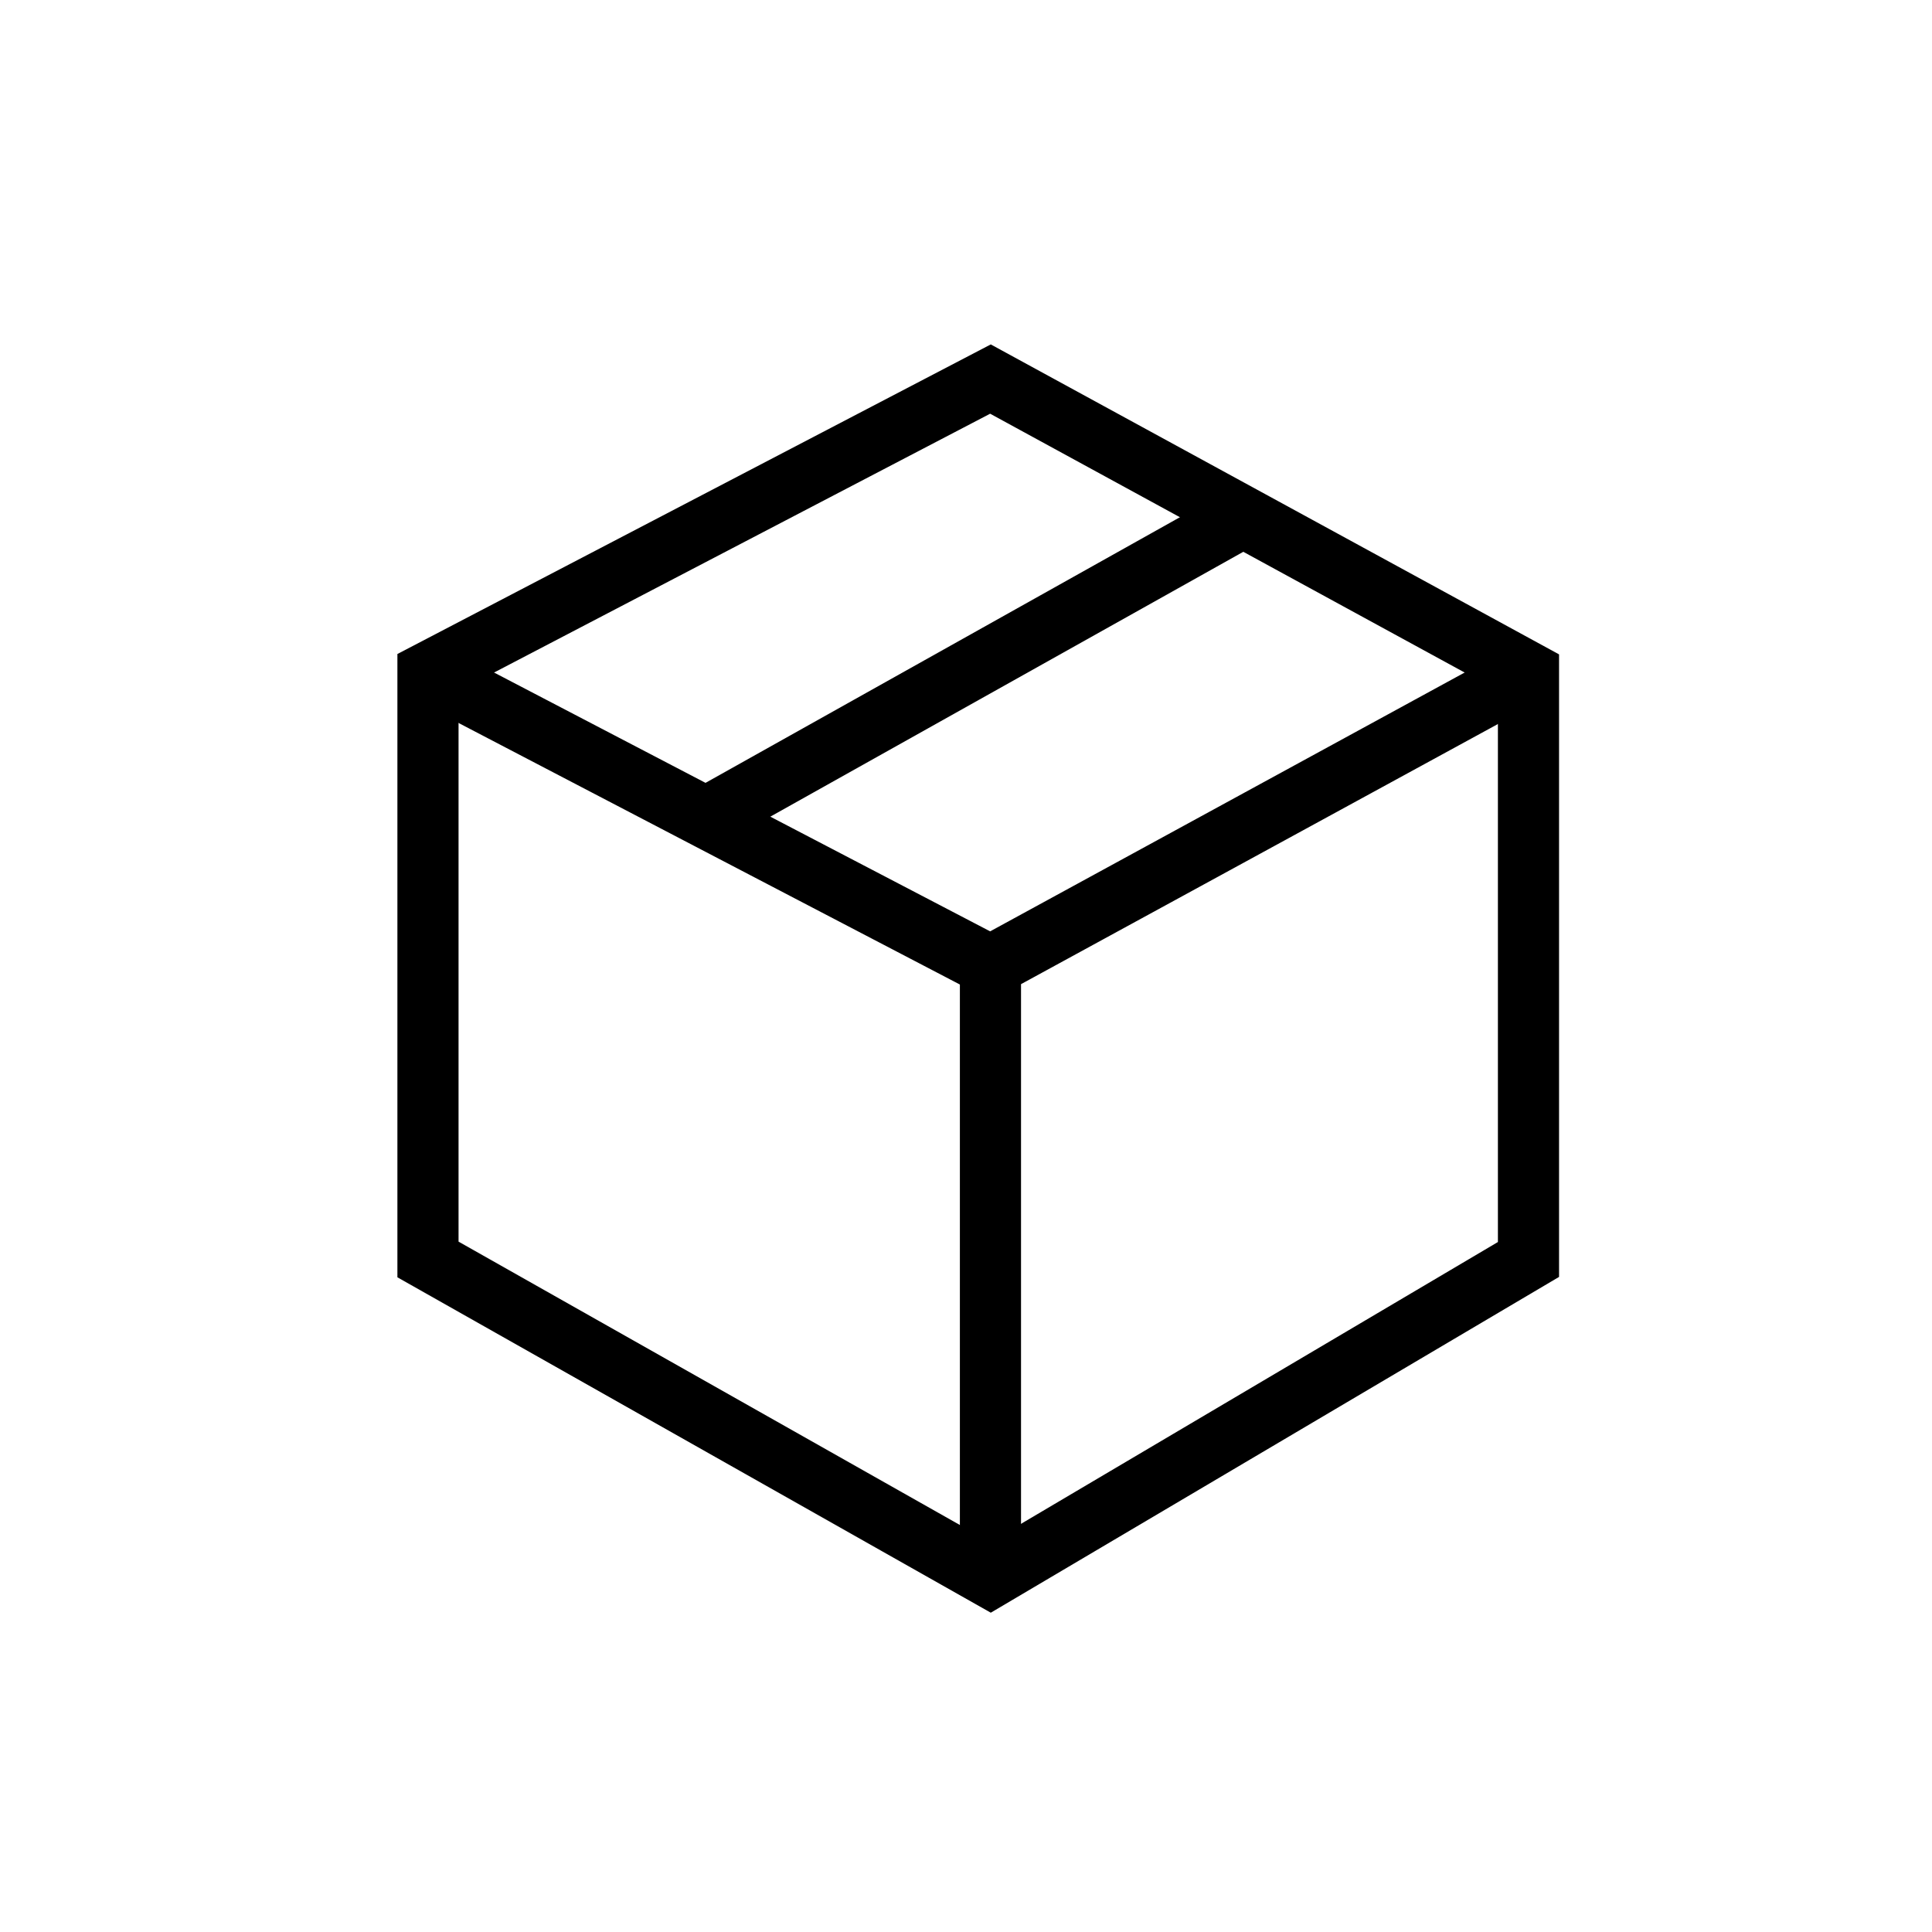
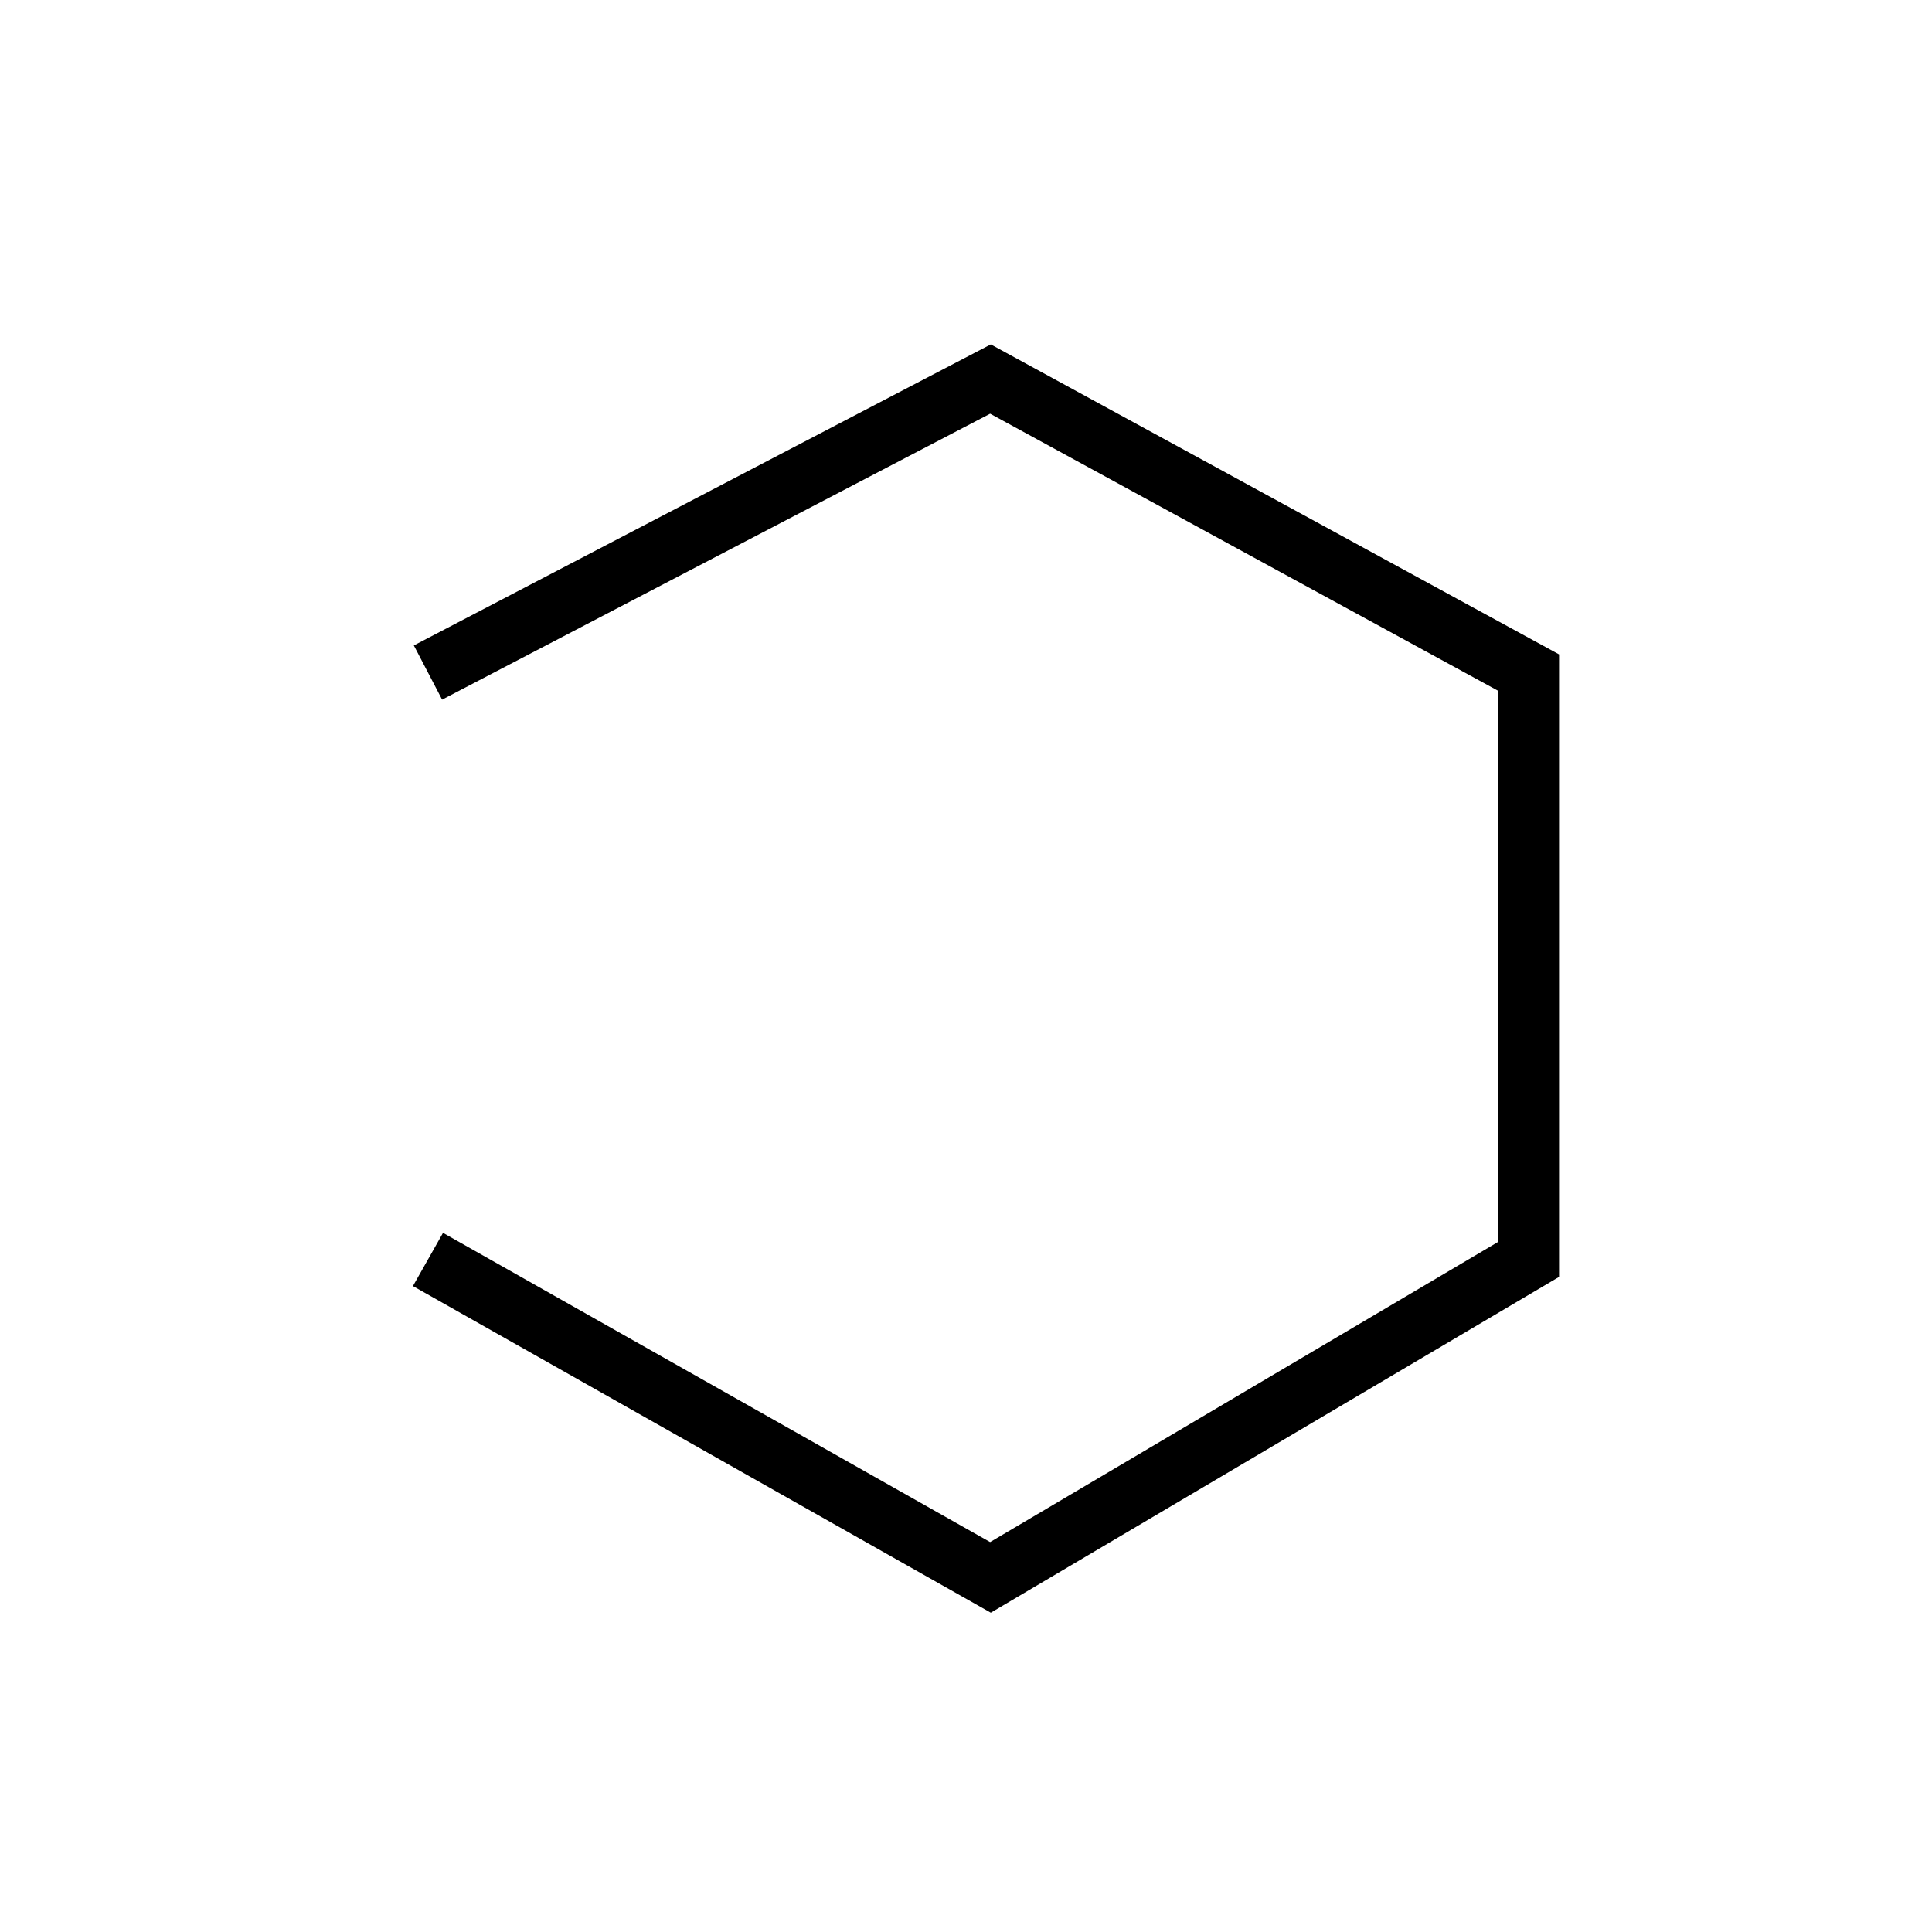
<svg xmlns="http://www.w3.org/2000/svg" viewBox="0 0 79 79" height="79" width="79">
  <g fill-rule="evenodd" fill="none">
    <g stroke-width="2.5" stroke="#000">
      <g>
        <g>
-           <path transform="translate(-564 -1023) translate(564 1023) translate(17.5 15.5)" d="M0 12L23 0 45 12 45 36 23 49 0 36z" />
-           <path transform="translate(-564 -1023) translate(564 1023) translate(17.5 15.5)" d="M0 12L23 24 45 12M23 24L23 49M11.25 18L33.125 5.75" />
+           <path transform="translate(-564 -1023) translate(564 1023) translate(17.5 15.5)" d="M0 12L23 0 45 12 45 36 23 49 0 36" />
        </g>
      </g>
    </g>
  </g>
</svg>